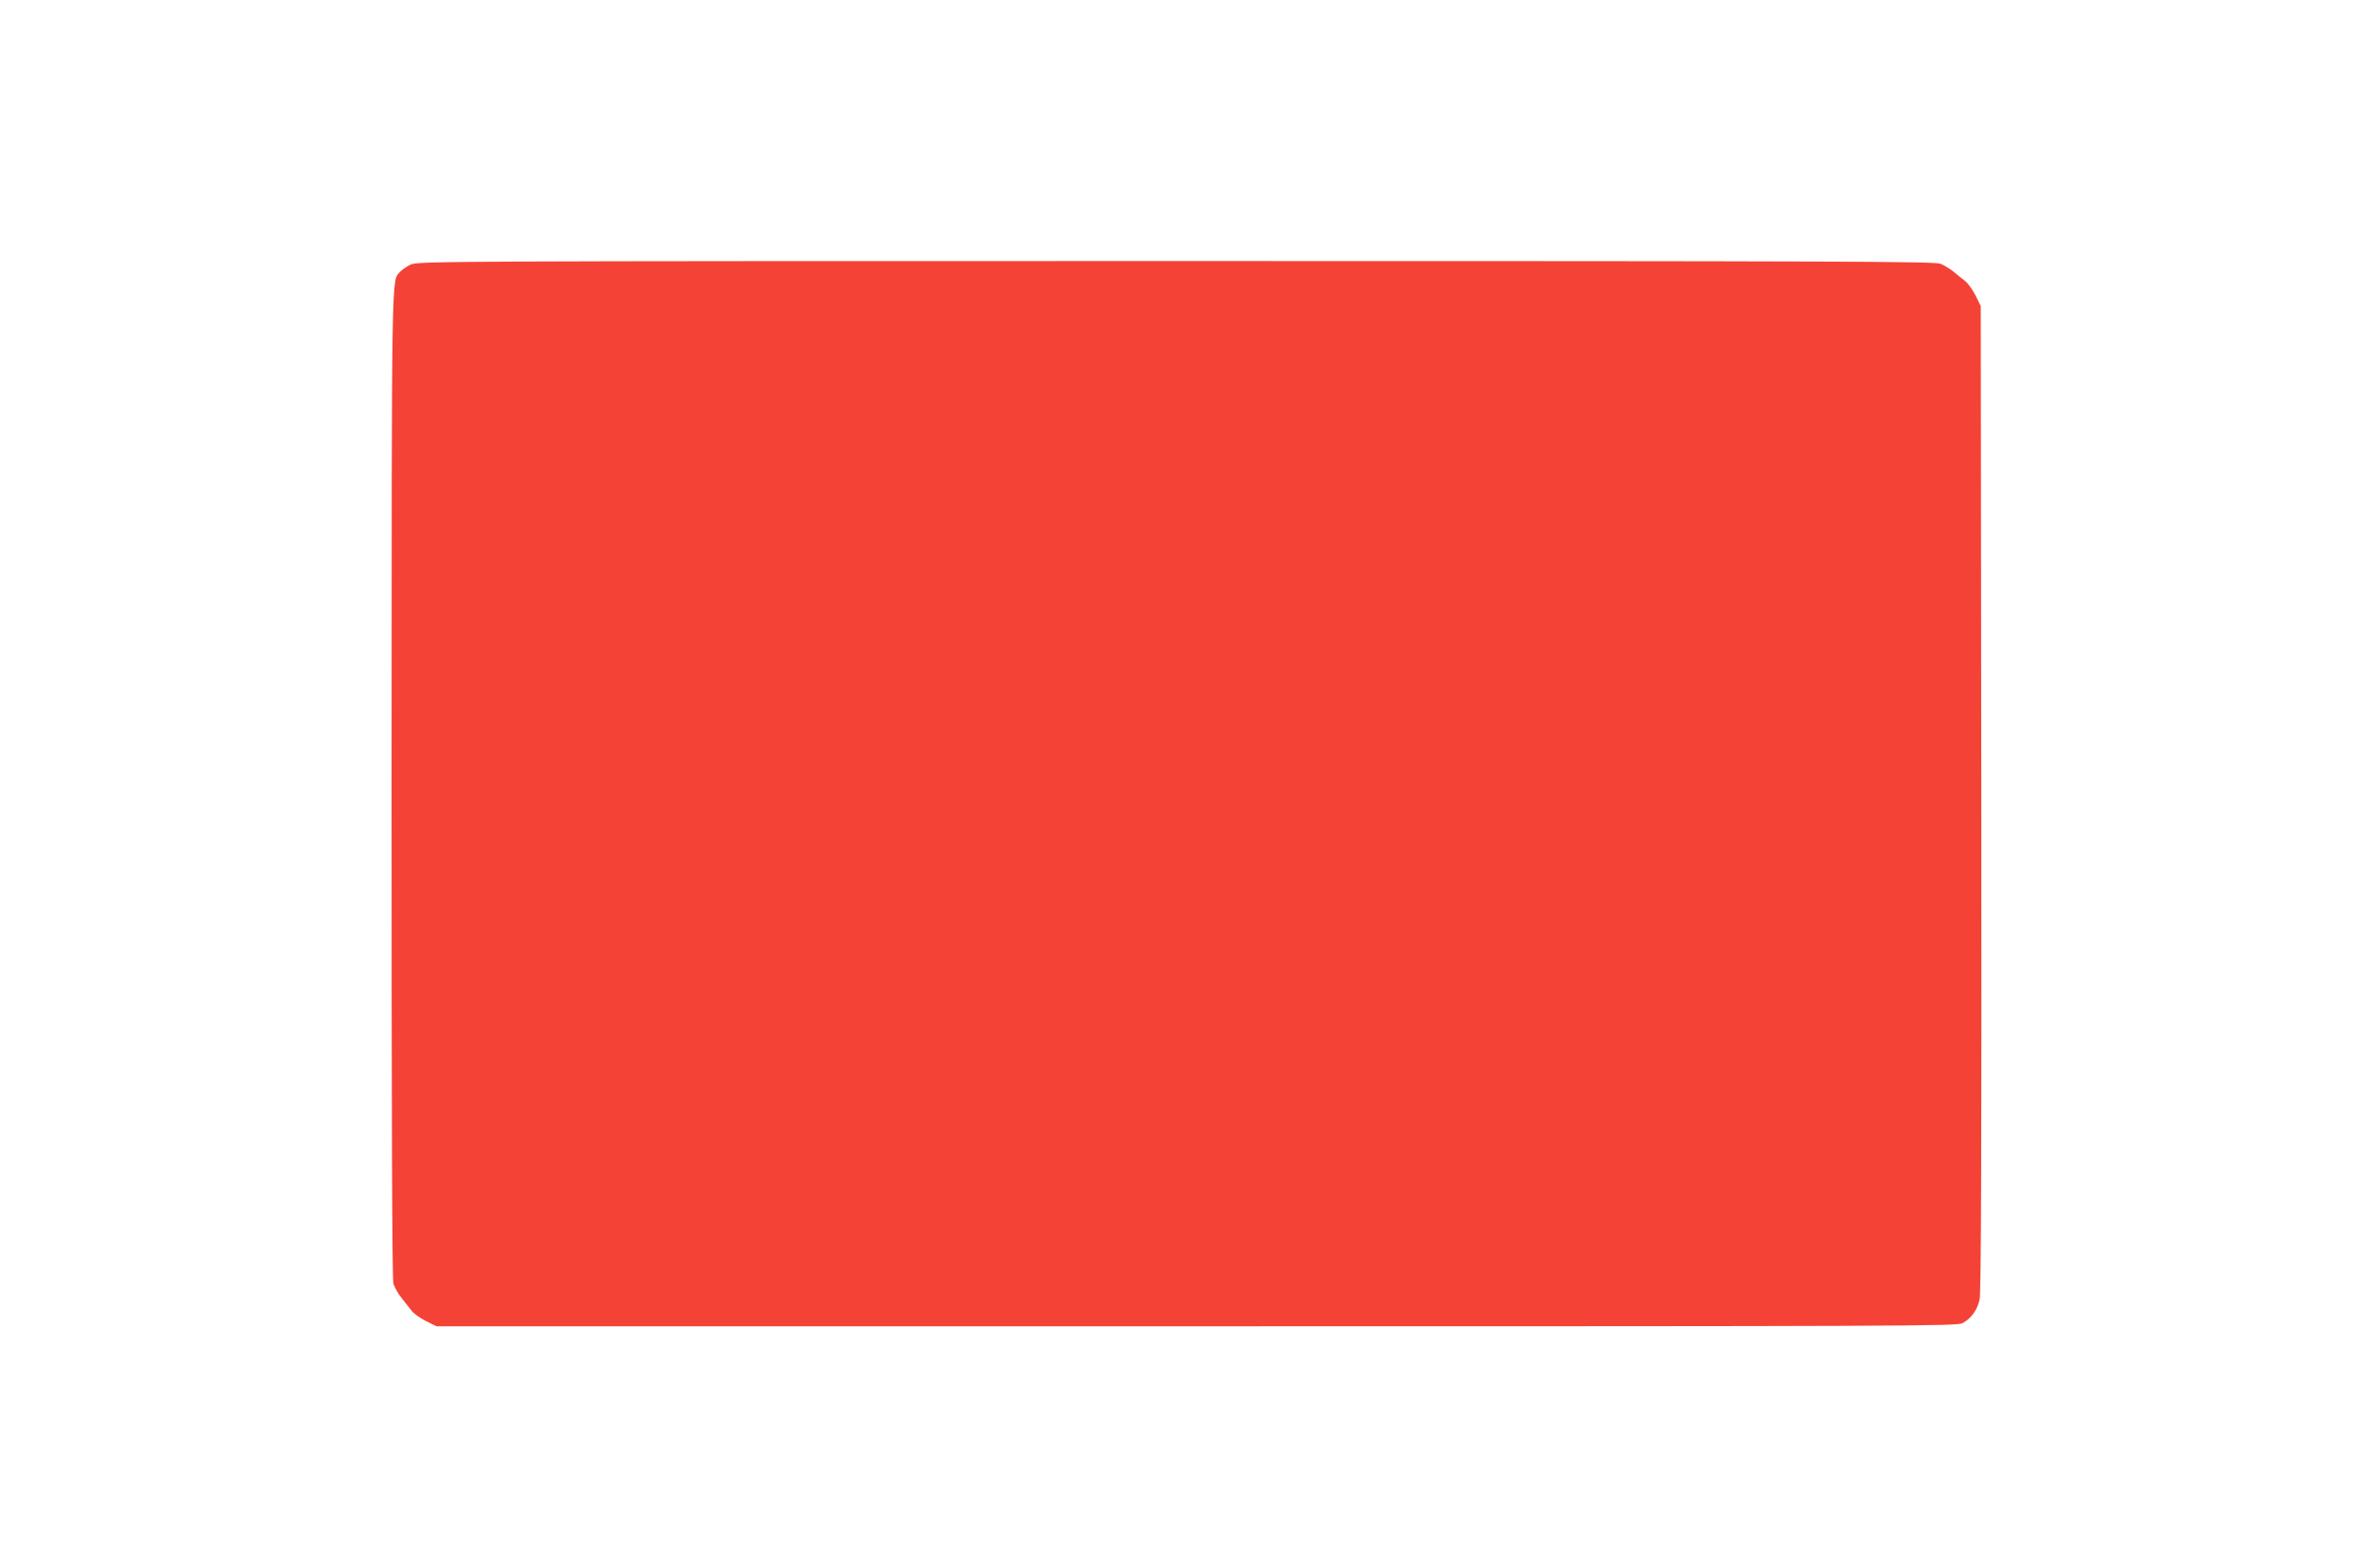
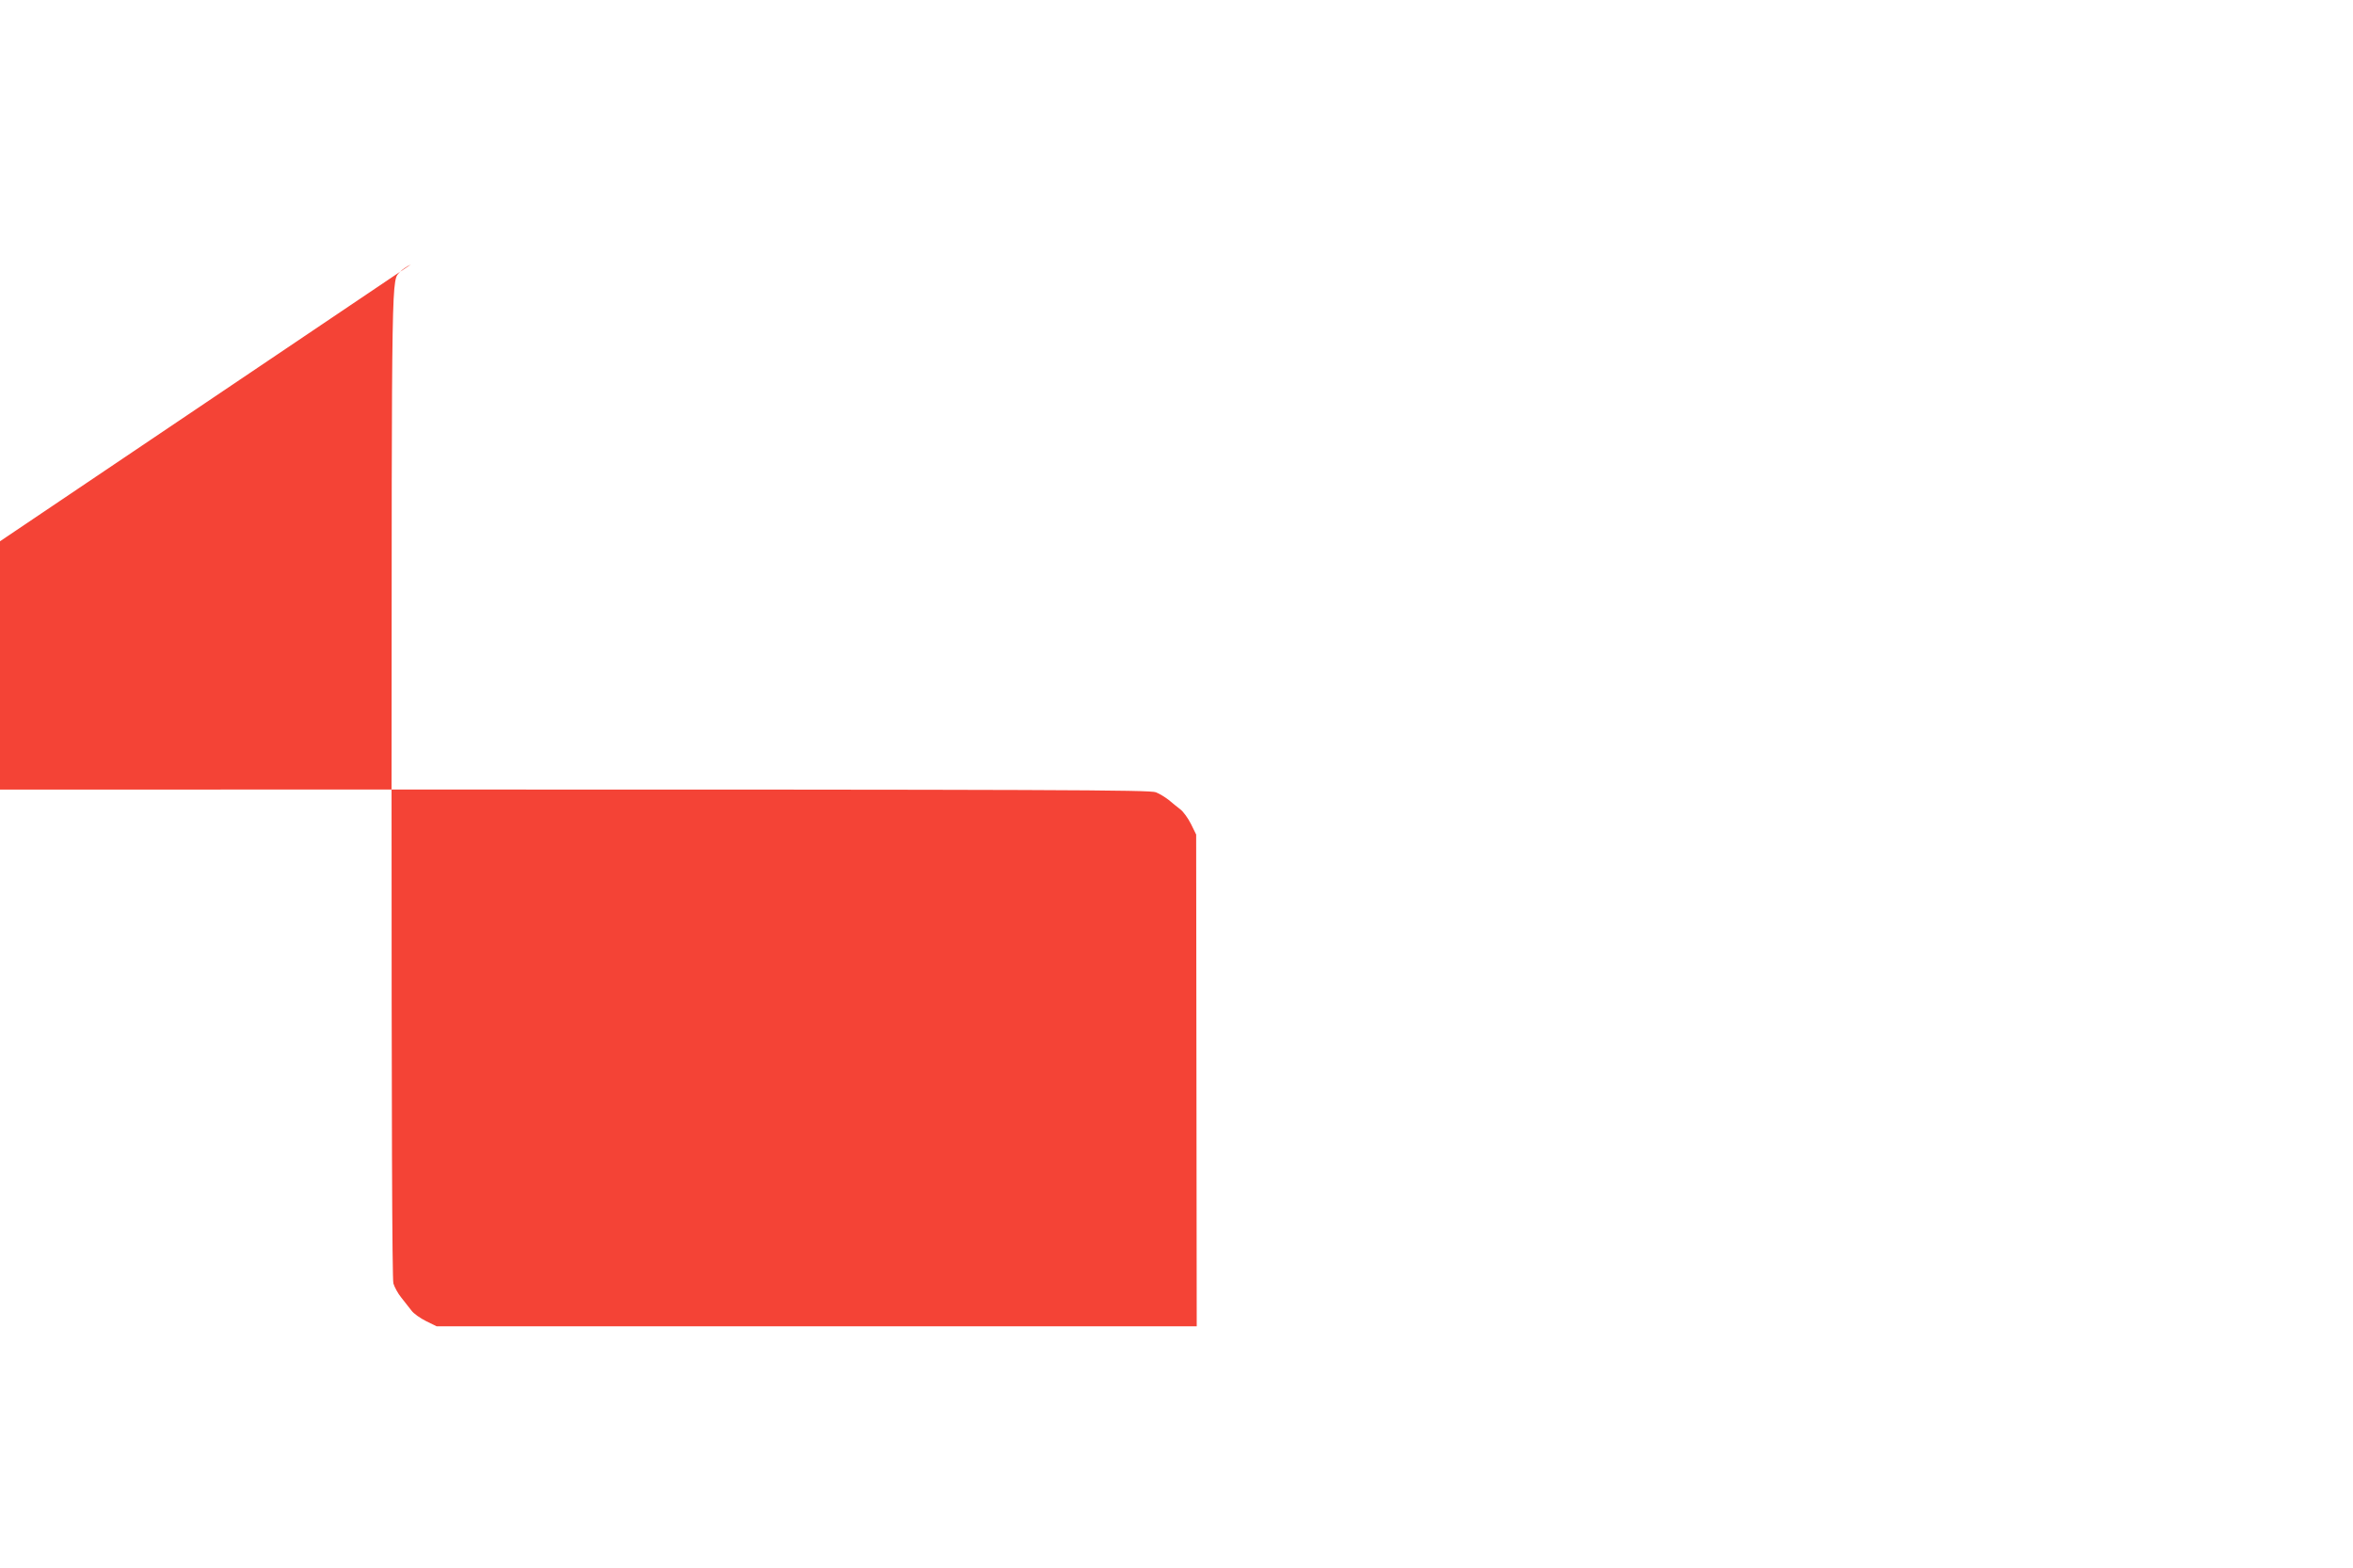
<svg xmlns="http://www.w3.org/2000/svg" version="1.0" width="1280pt" height="853pt" viewBox="0 0 1280 853" preserveAspectRatio="xMidYMid meet">
  <g transform="translate(0,853) scale(0.1,-0.1)" fill="#f44336" stroke="none">
-     <path d="M2235 7091 c-22 -10 -48 -28 -58 -39 -48 -54 -46 77 -47 -2782 0 -1805 3 -2697 10 -2722 6 -20 25 -55 43 -77 18 -23 42 -54 55 -70 12 -17 48 -42 80 -58 l57 -28 4135 0 c3886 0 4137 1 4166 17 49 27 81 73 93 130 8 38 11 830 9 2728 l-3 2675 -28 57 c-16 32 -42 68 -58 80 -16 13 -45 35 -63 51 -19 15 -50 34 -70 42 -31 13 -520 15 -4158 15 -3979 0 -4124 -1 -4163 -19z" />
+     <path d="M2235 7091 c-22 -10 -48 -28 -58 -39 -48 -54 -46 77 -47 -2782 0 -1805 3 -2697 10 -2722 6 -20 25 -55 43 -77 18 -23 42 -54 55 -70 12 -17 48 -42 80 -58 l57 -28 4135 0 l-3 2675 -28 57 c-16 32 -42 68 -58 80 -16 13 -45 35 -63 51 -19 15 -50 34 -70 42 -31 13 -520 15 -4158 15 -3979 0 -4124 -1 -4163 -19z" />
  </g>
</svg>